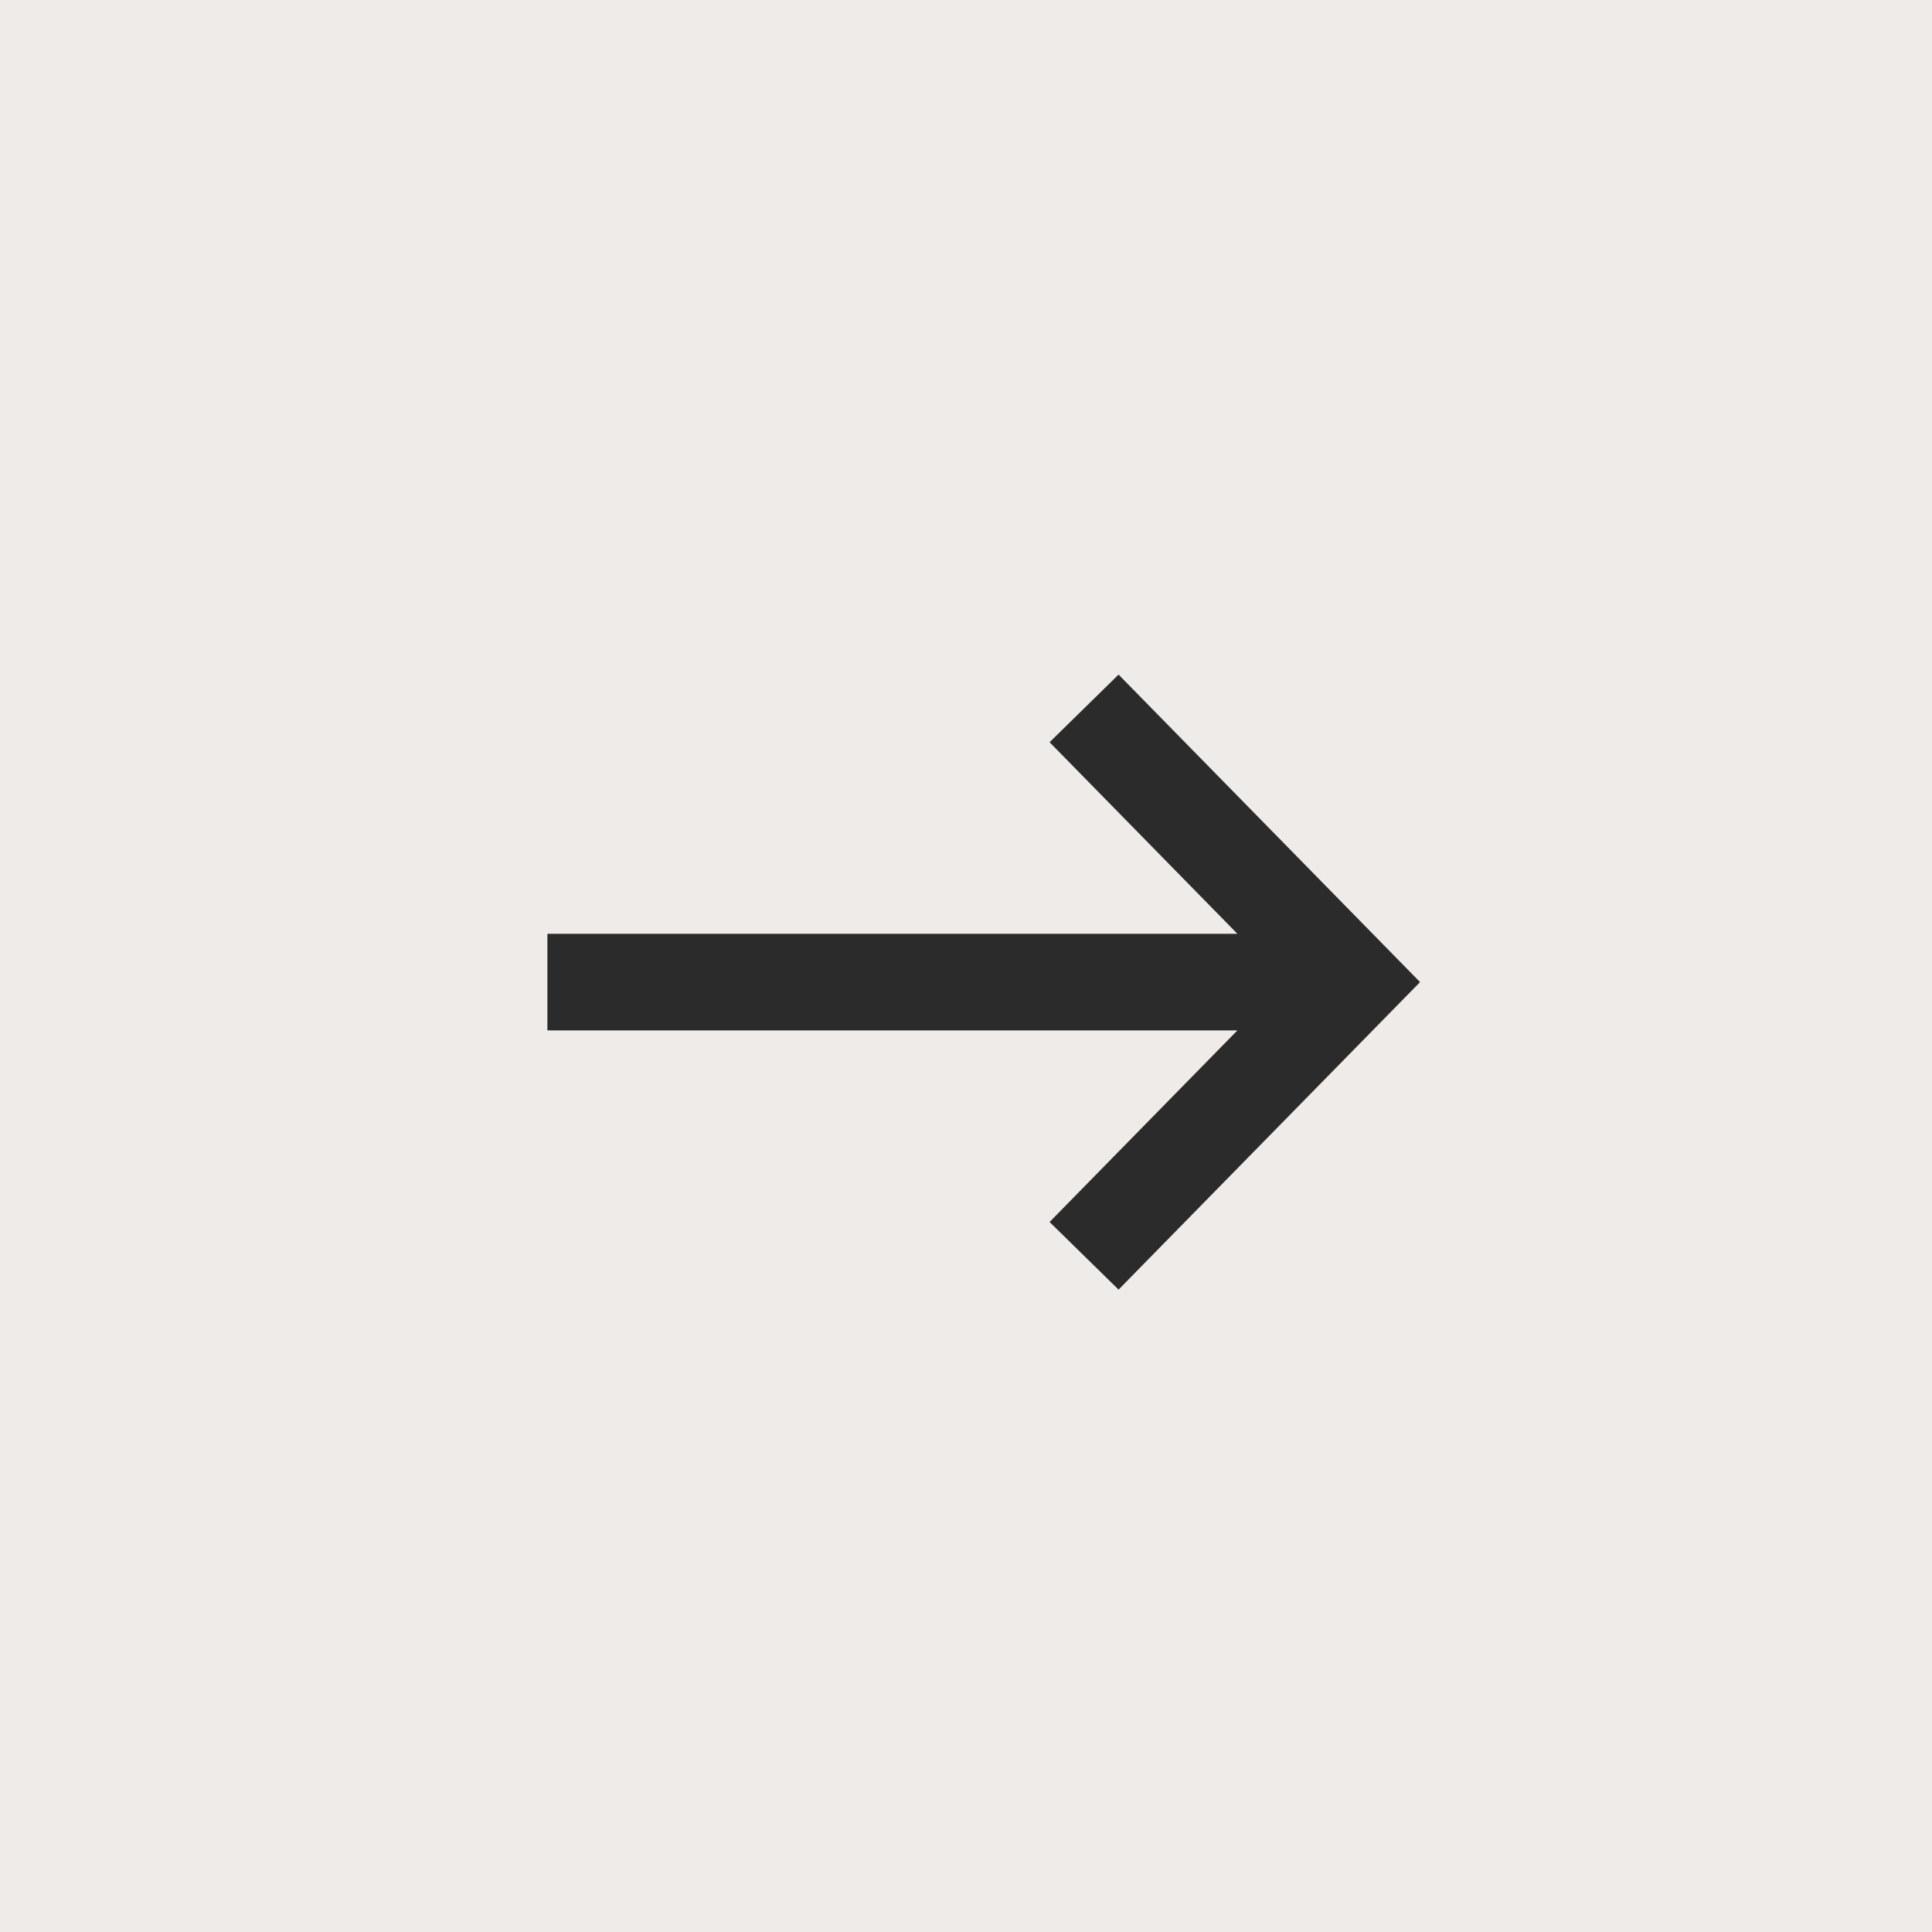
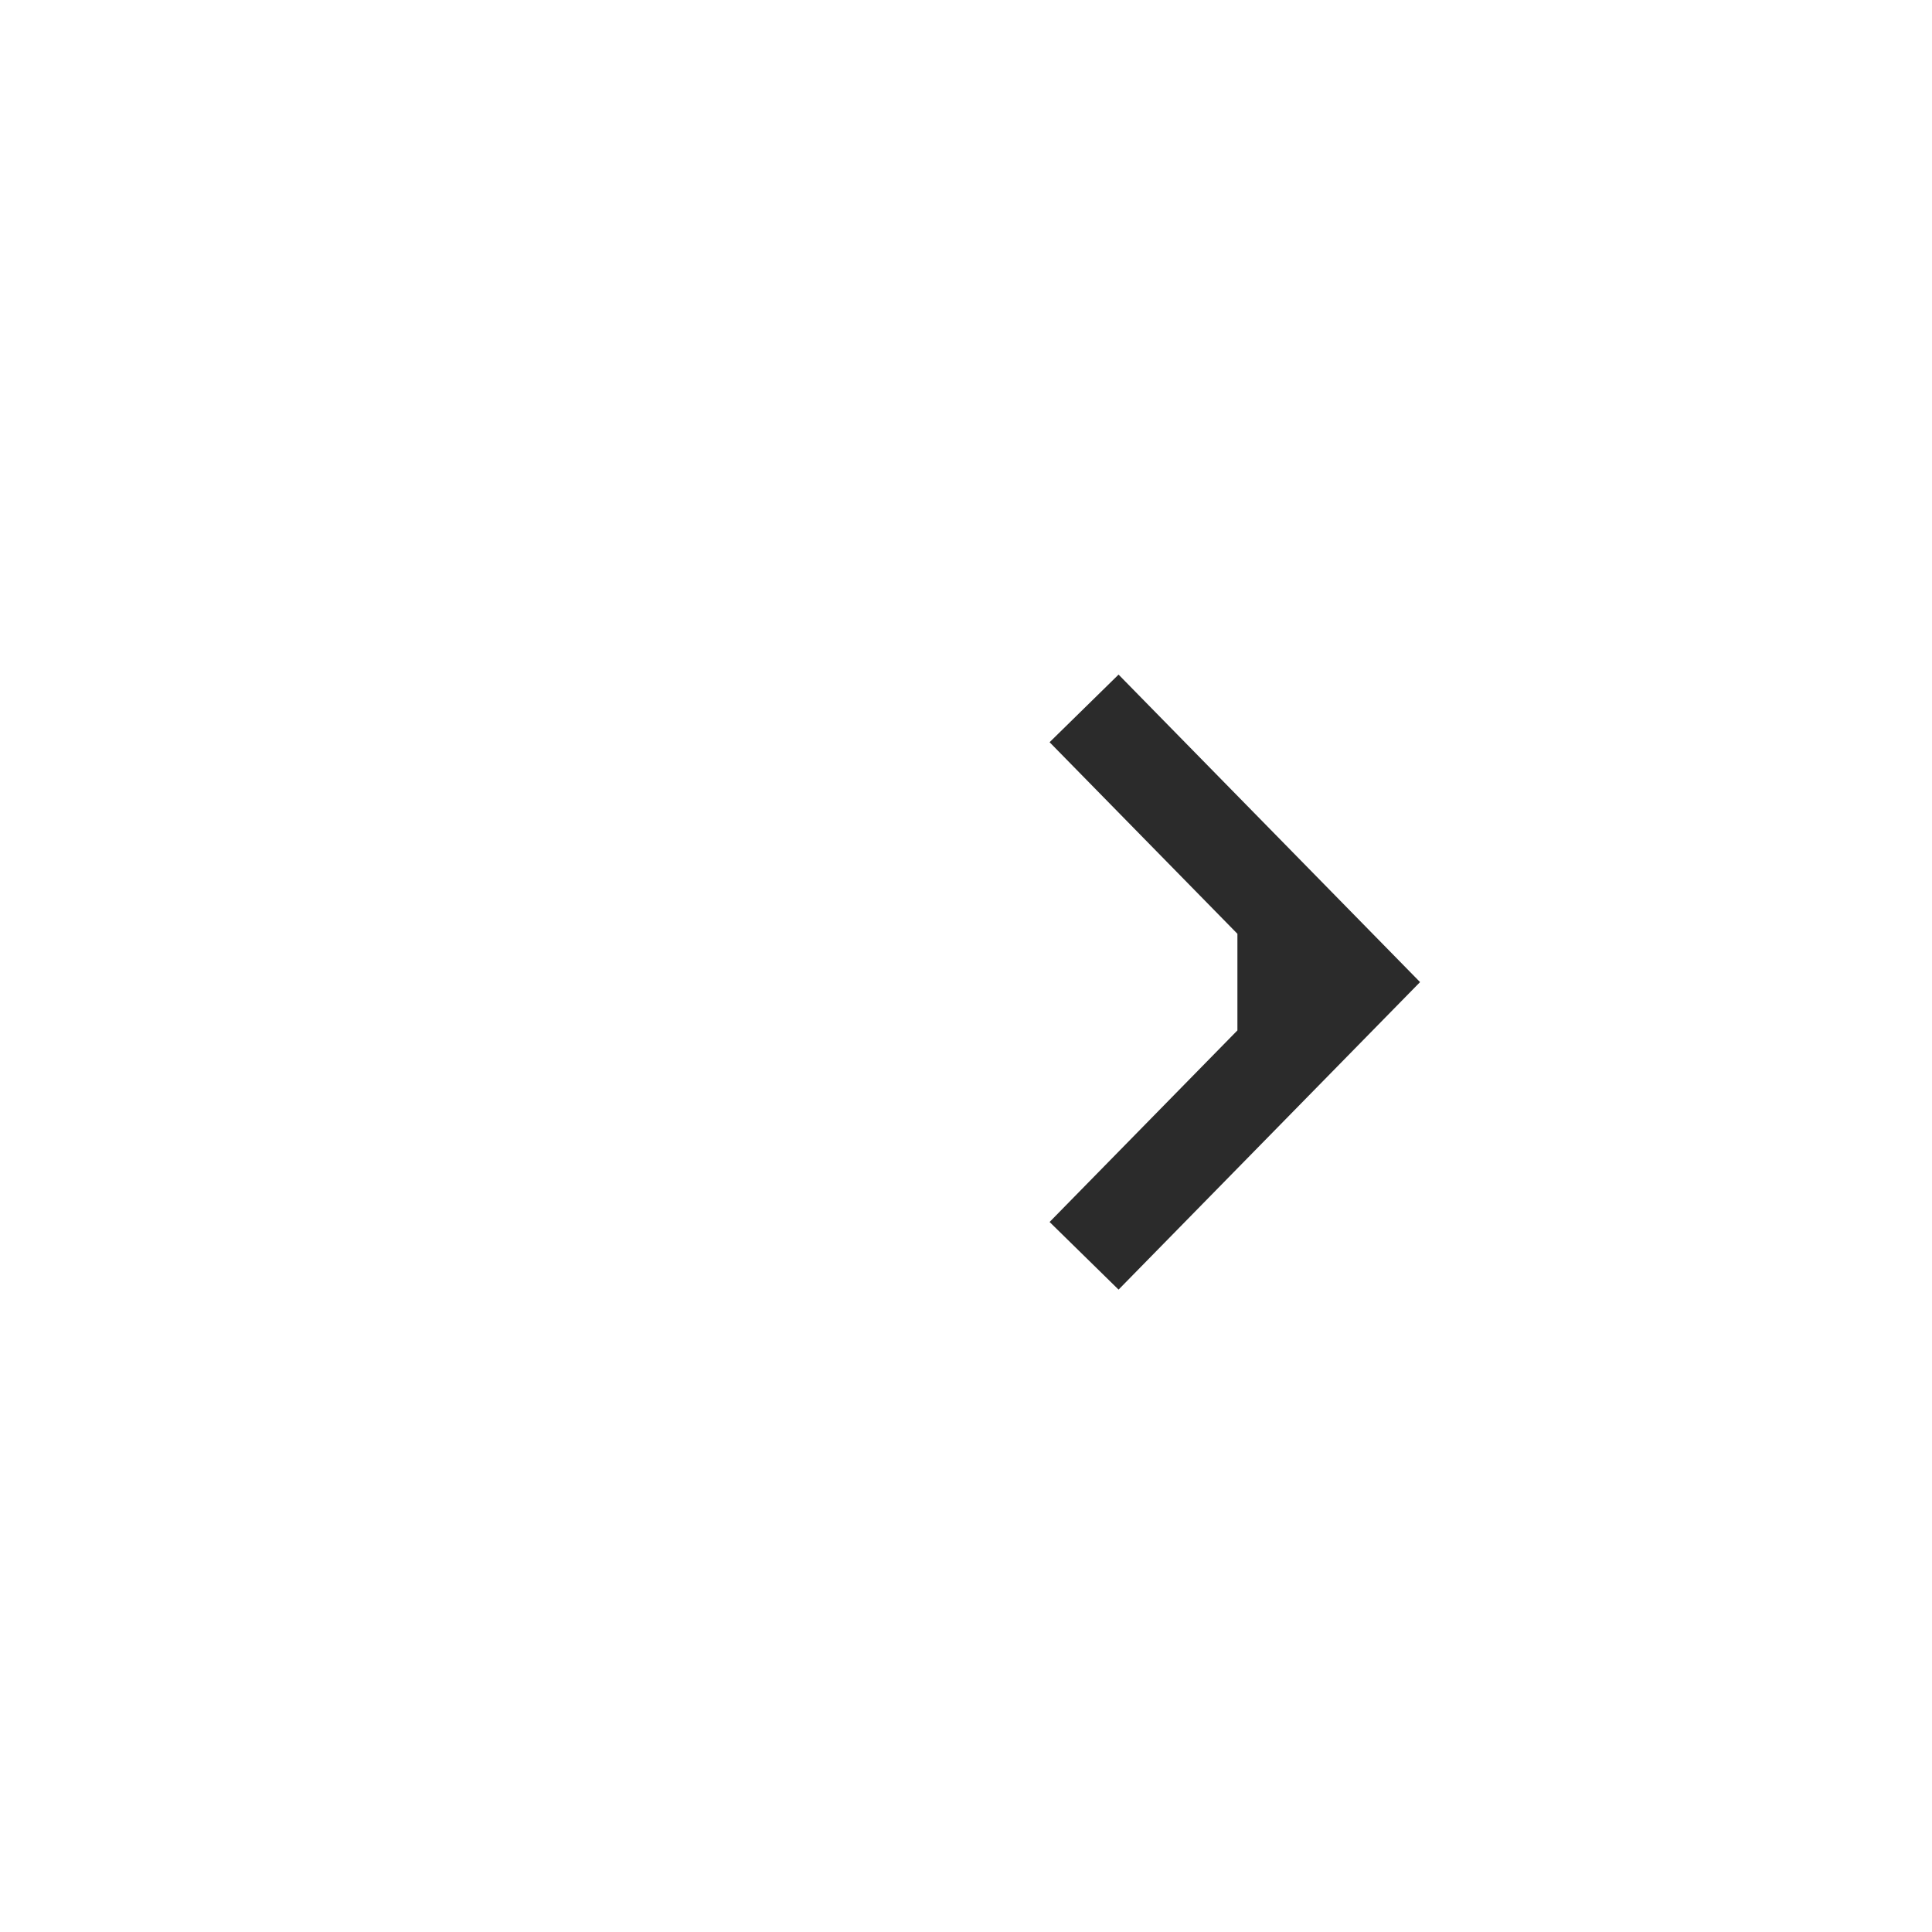
<svg xmlns="http://www.w3.org/2000/svg" width="60" height="60" viewBox="0 0 60 60" fill="none">
-   <rect width="60" height="60" fill="#EFEBE8" />
-   <path fill-rule="evenodd" clip-rule="evenodd" d="M34.738 20.95L44.101 30.5L34.738 40.05L32.596 37.95L38.429 32H17V29H38.429L32.596 23.05L34.738 20.95Z" fill="#2B2B2B" />
+   <path fill-rule="evenodd" clip-rule="evenodd" d="M34.738 20.95L44.101 30.5L34.738 40.05L32.596 37.95L38.429 32V29H38.429L32.596 23.05L34.738 20.95Z" fill="#2B2B2B" />
</svg>